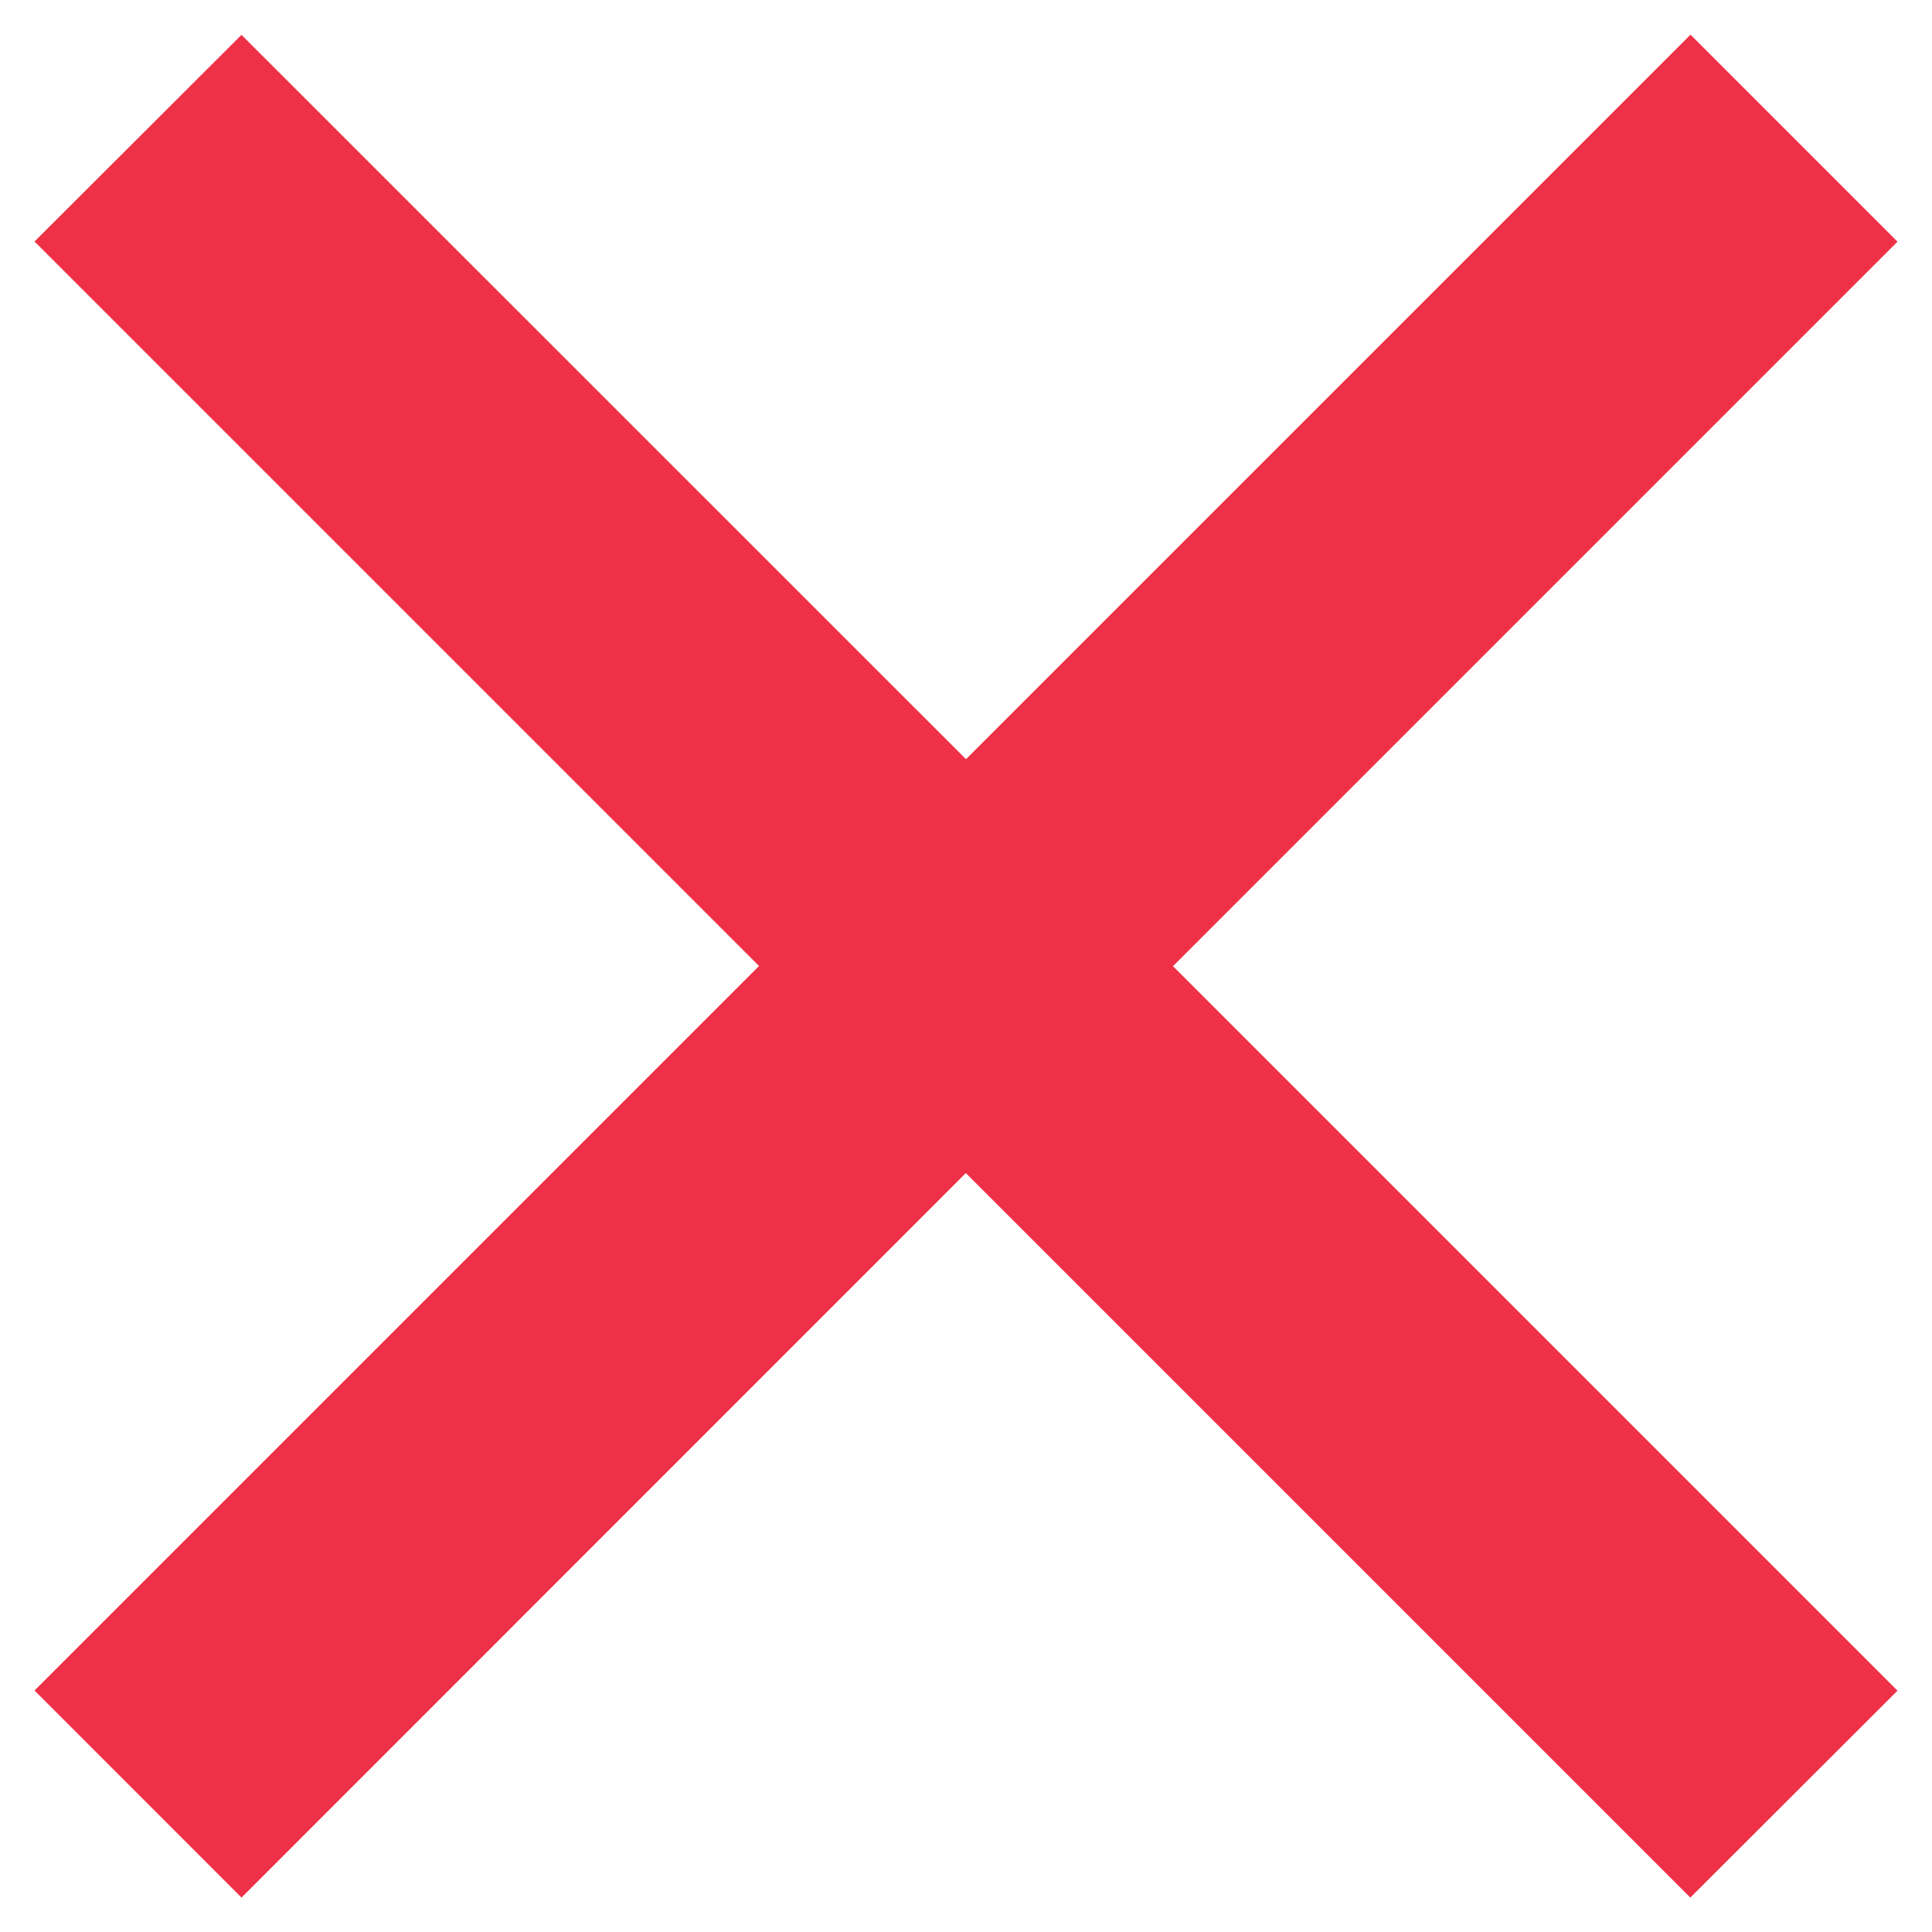
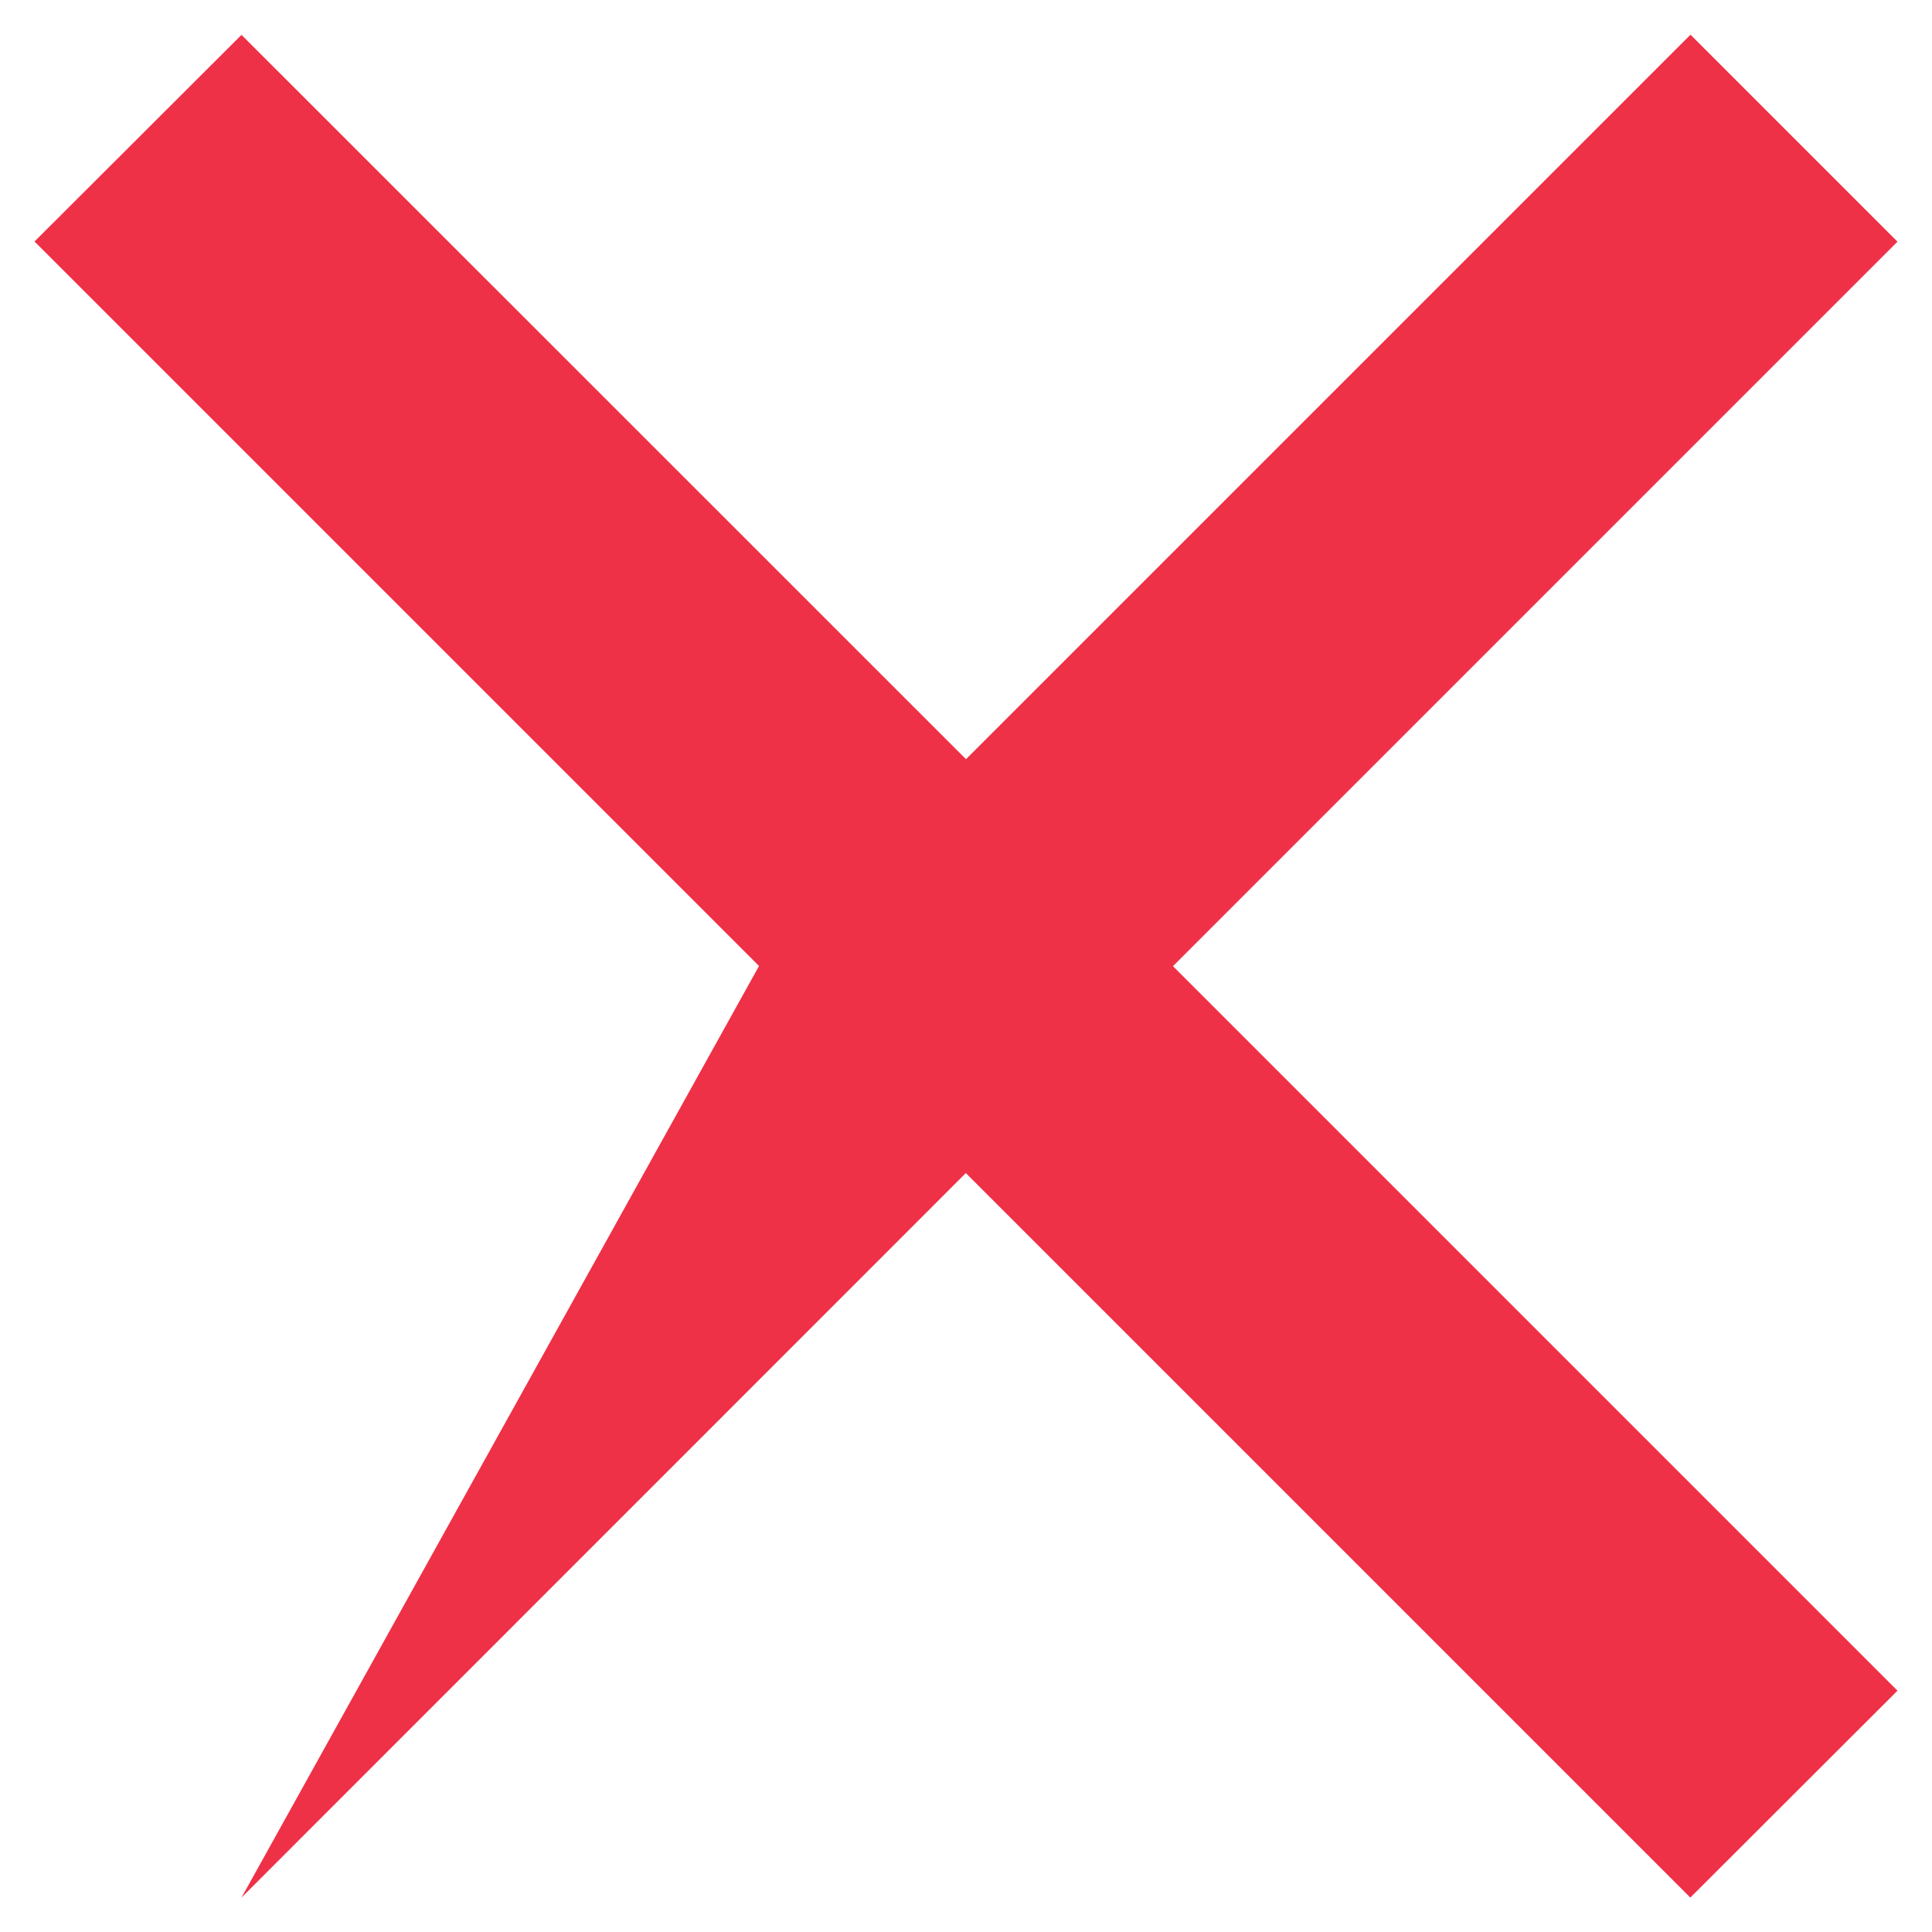
<svg xmlns="http://www.w3.org/2000/svg" width="22" height="22" viewBox="0 0 22 22" fill="none">
-   <path d="M11 8.645L19.25 0.395L21.607 2.752L13.357 11.002L21.607 19.252L19.248 21.608L10.998 13.358L2.75 21.608L0.393 19.25L8.643 11L0.393 2.75L2.75 0.397L11 8.645Z" fill="#EE3147" />
+   <path d="M11 8.645L19.25 0.395L21.607 2.752L13.357 11.002L21.607 19.252L19.248 21.608L10.998 13.358L2.75 21.608L8.643 11L0.393 2.75L2.75 0.397L11 8.645Z" fill="#EE3147" />
</svg>